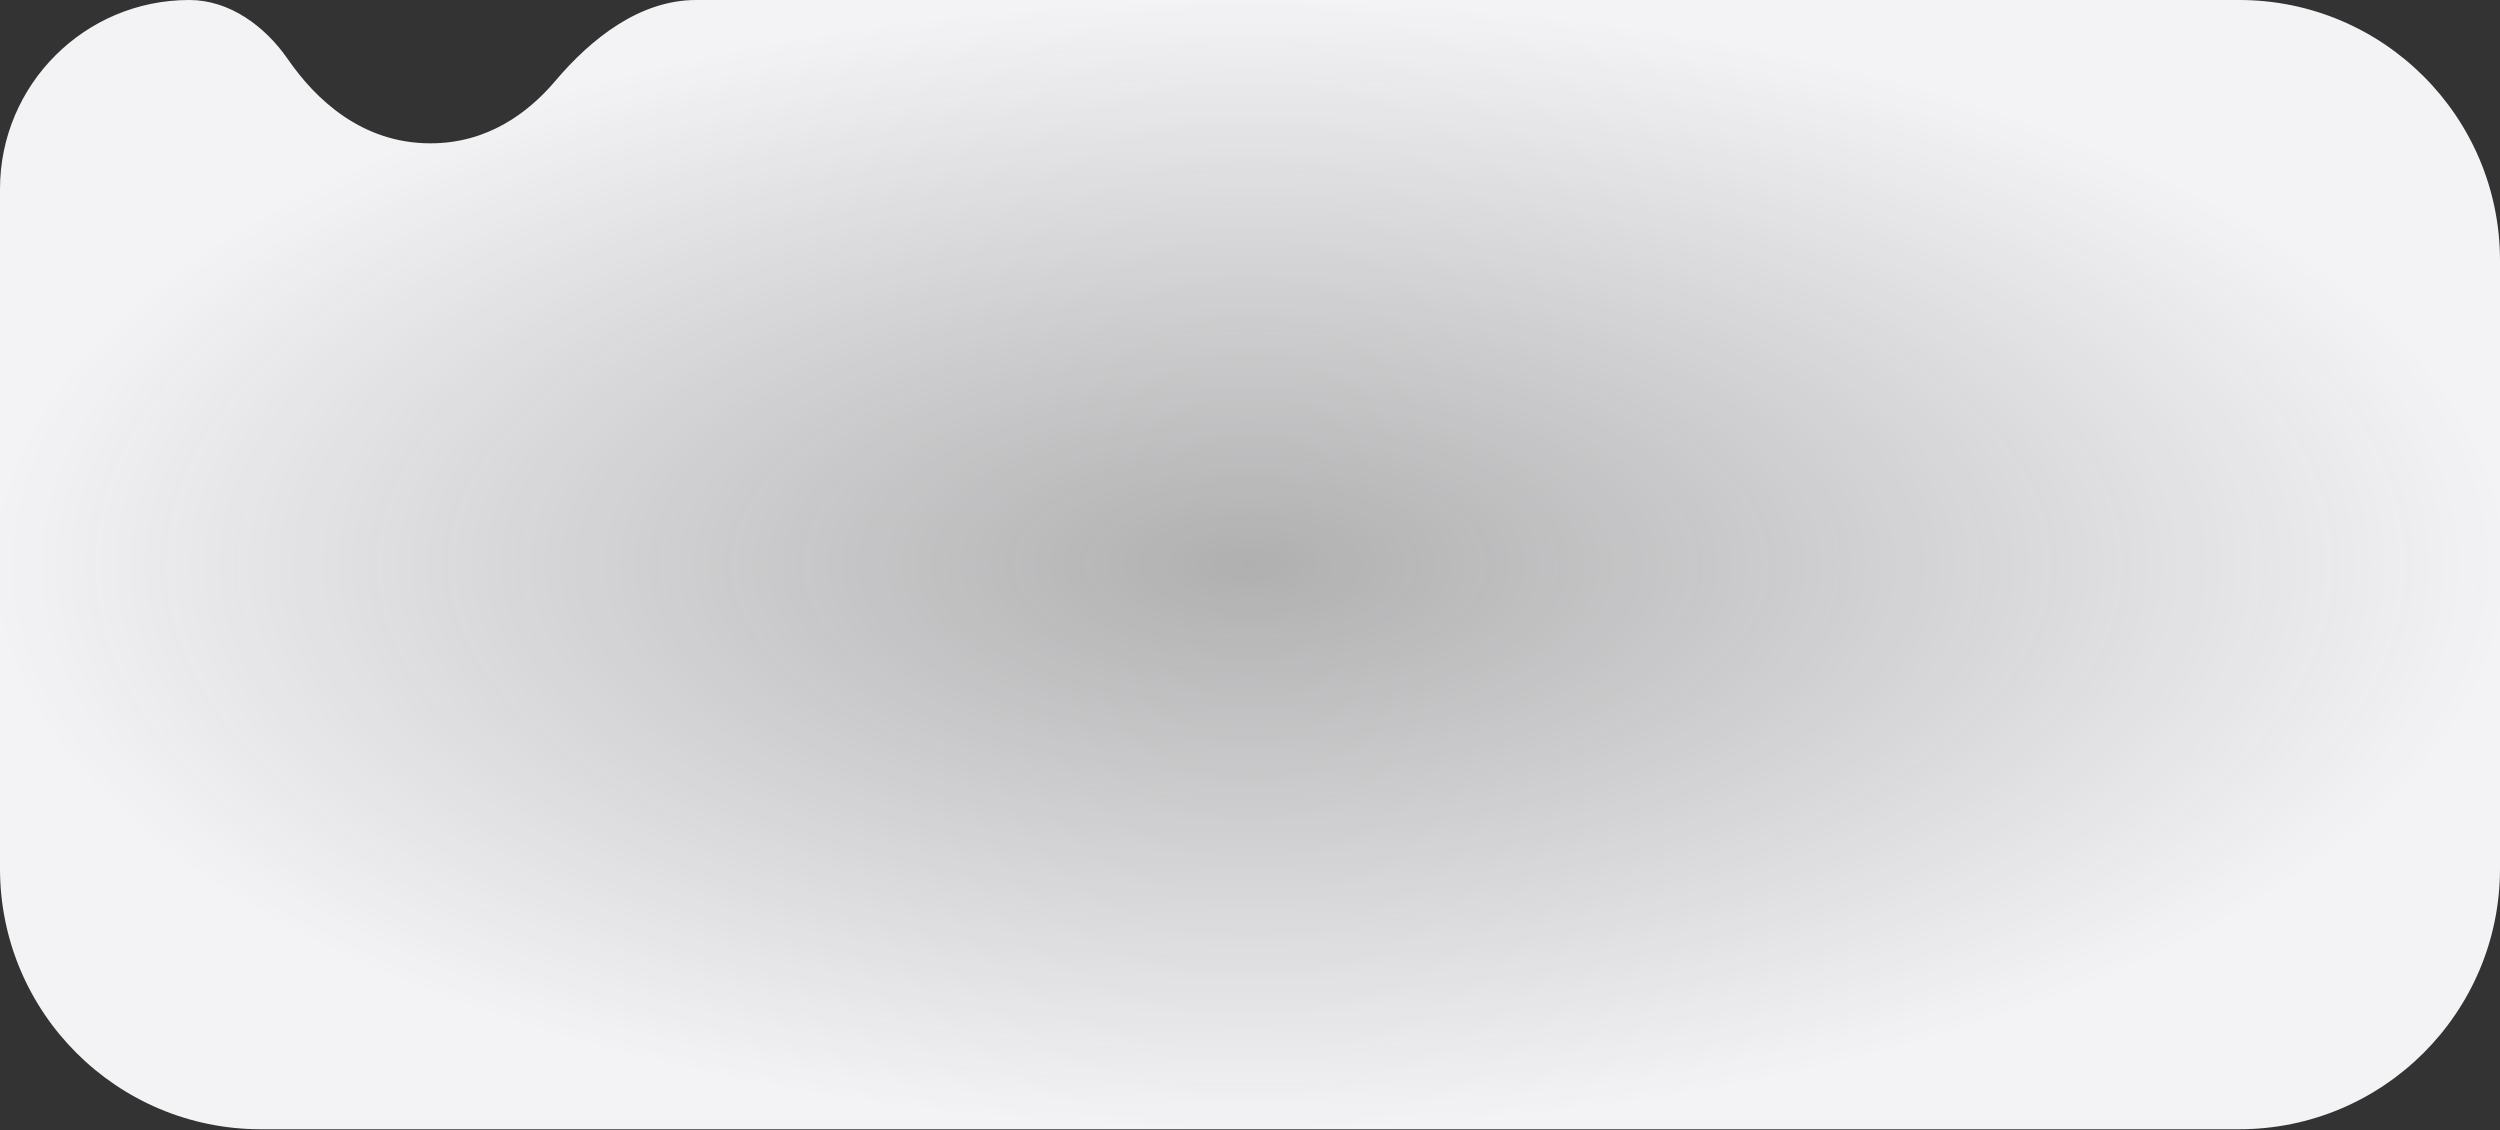
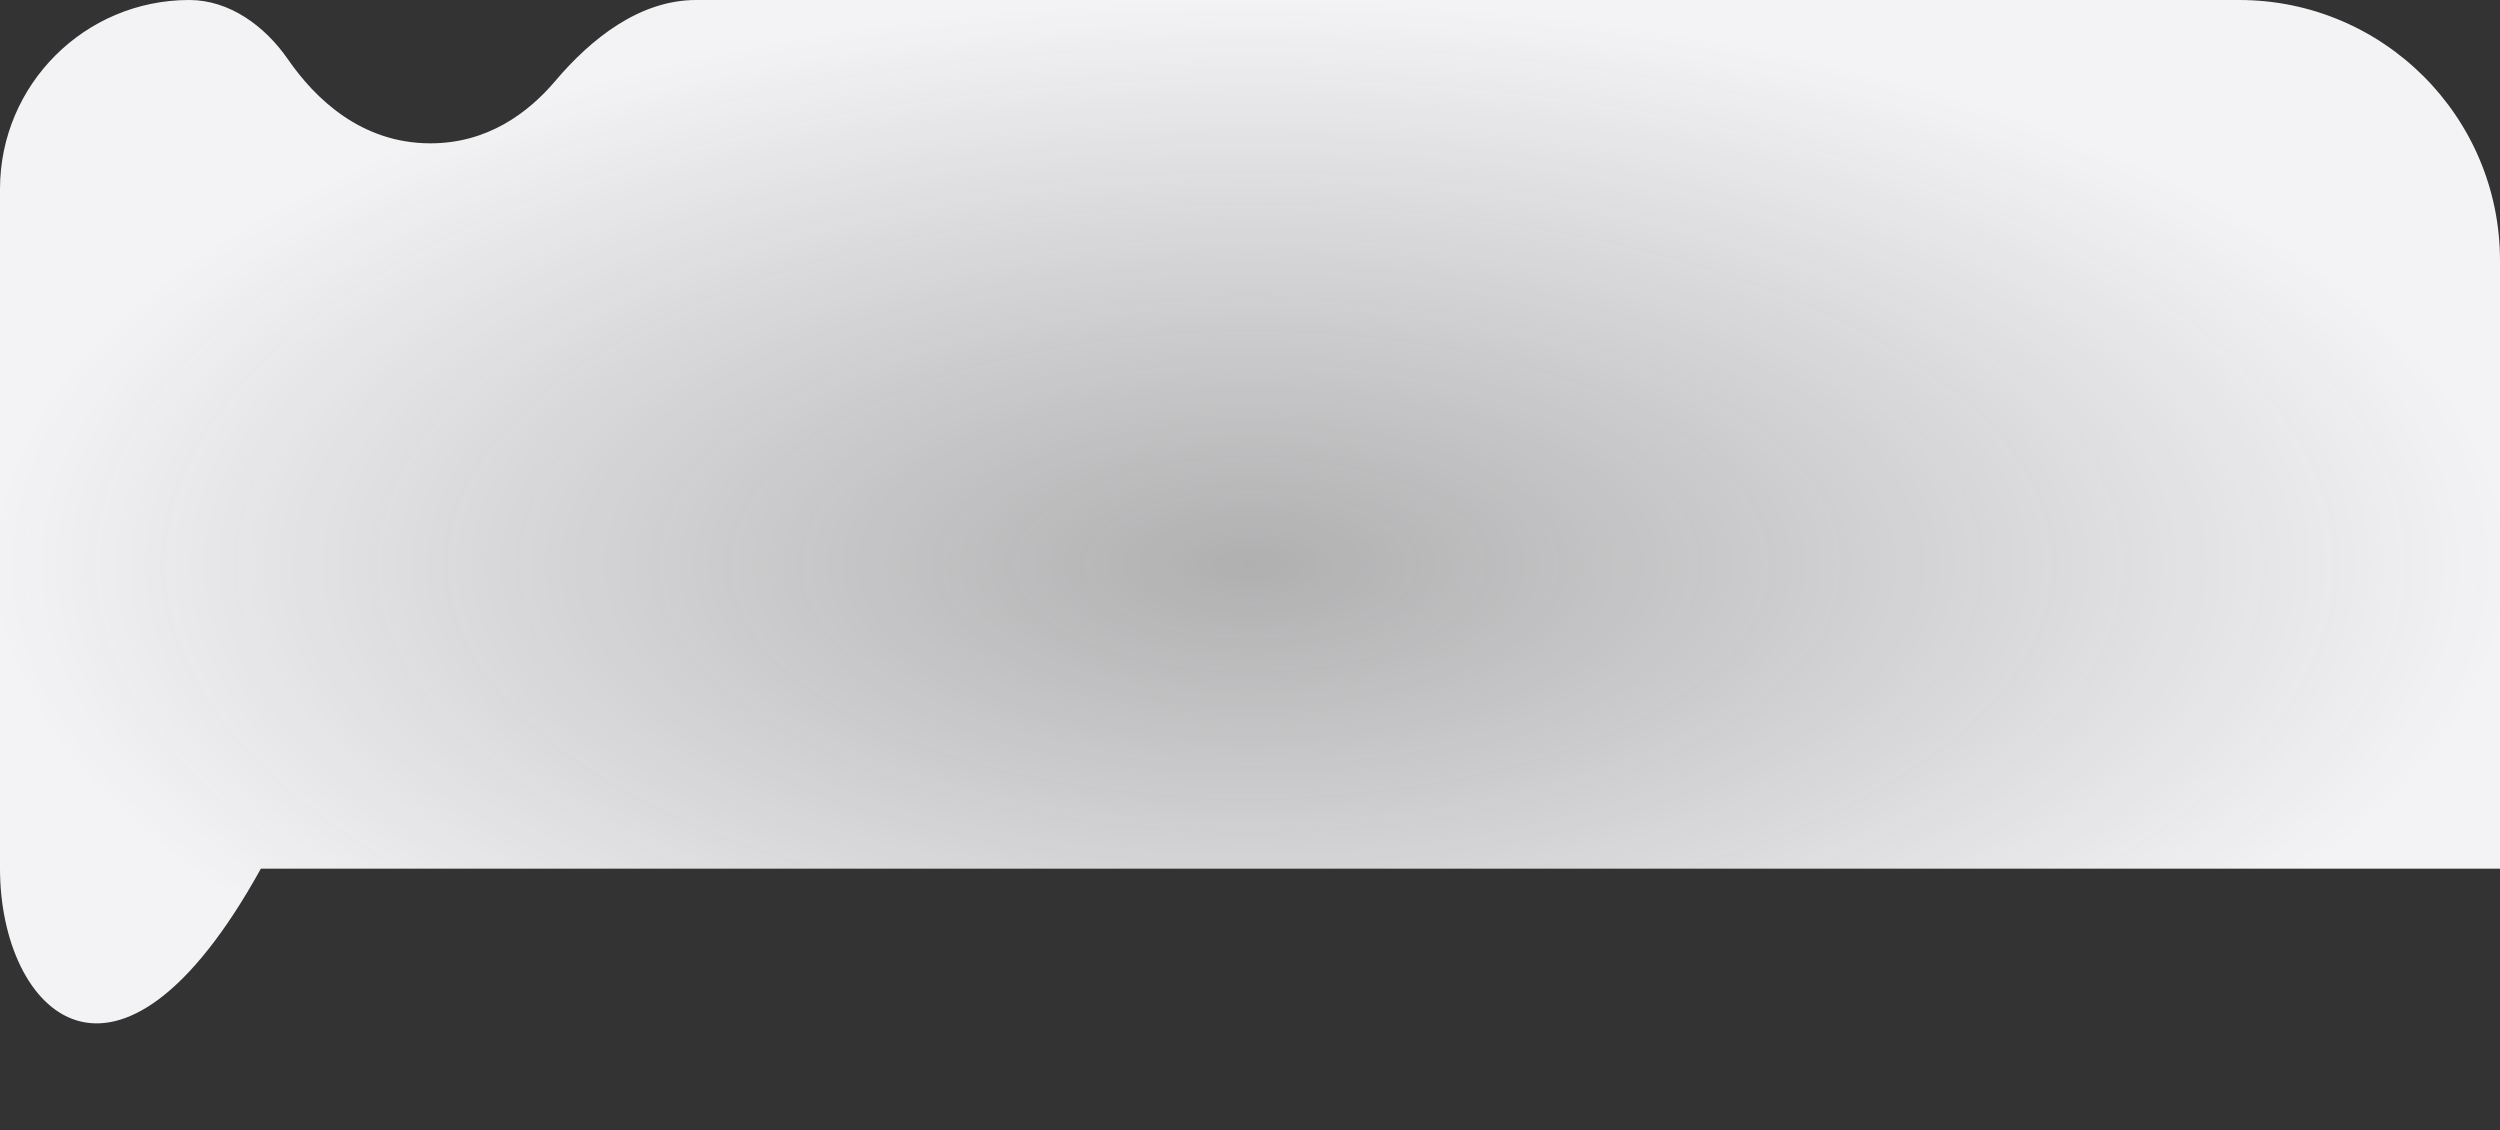
<svg xmlns="http://www.w3.org/2000/svg" width="1440" height="651" viewBox="0 0 1440 651" fill="none">
  <rect x="0" y="0" width="1440" height="651" fill="#333333" stroke="none" />
-   <path d="M0 108.911C0 48.761 48.812 0 109.026 0C132.217 0 152.639 15.048 165.815 34.113C181.521 56.84 208.095 82.557 247.93 82.557C280.55 82.557 304.015 65.313 319.88 46.587C340.774 21.929 368.665 0 401.004 0H1289.74C1372.73 0 1440 67.203 1440 150.103V500.344C1440 583.243 1372.73 650.447 1289.74 650.447H150.261C67.274 650.447 0 583.243 0 500.344V108.911Z" fill="url(#paint0_radial_831_1172)" />
+   <path d="M0 108.911C0 48.761 48.812 0 109.026 0C132.217 0 152.639 15.048 165.815 34.113C181.521 56.84 208.095 82.557 247.93 82.557C280.55 82.557 304.015 65.313 319.88 46.587C340.774 21.929 368.665 0 401.004 0H1289.74C1372.73 0 1440 67.203 1440 150.103V500.344H150.261C67.274 650.447 0 583.243 0 500.344V108.911Z" fill="url(#paint0_radial_831_1172)" />
  <defs>
    <radialGradient id="paint0_radial_831_1172" cx="0" cy="0" r="1" gradientUnits="userSpaceOnUse" gradientTransform="translate(720 325.223) rotate(90) scale(325.223 720)">
      <stop stop-color="#F3F3F5" stop-opacity="0.65" />
      <stop offset="1" stop-color="#F3F3F5" />
    </radialGradient>
  </defs>
</svg>